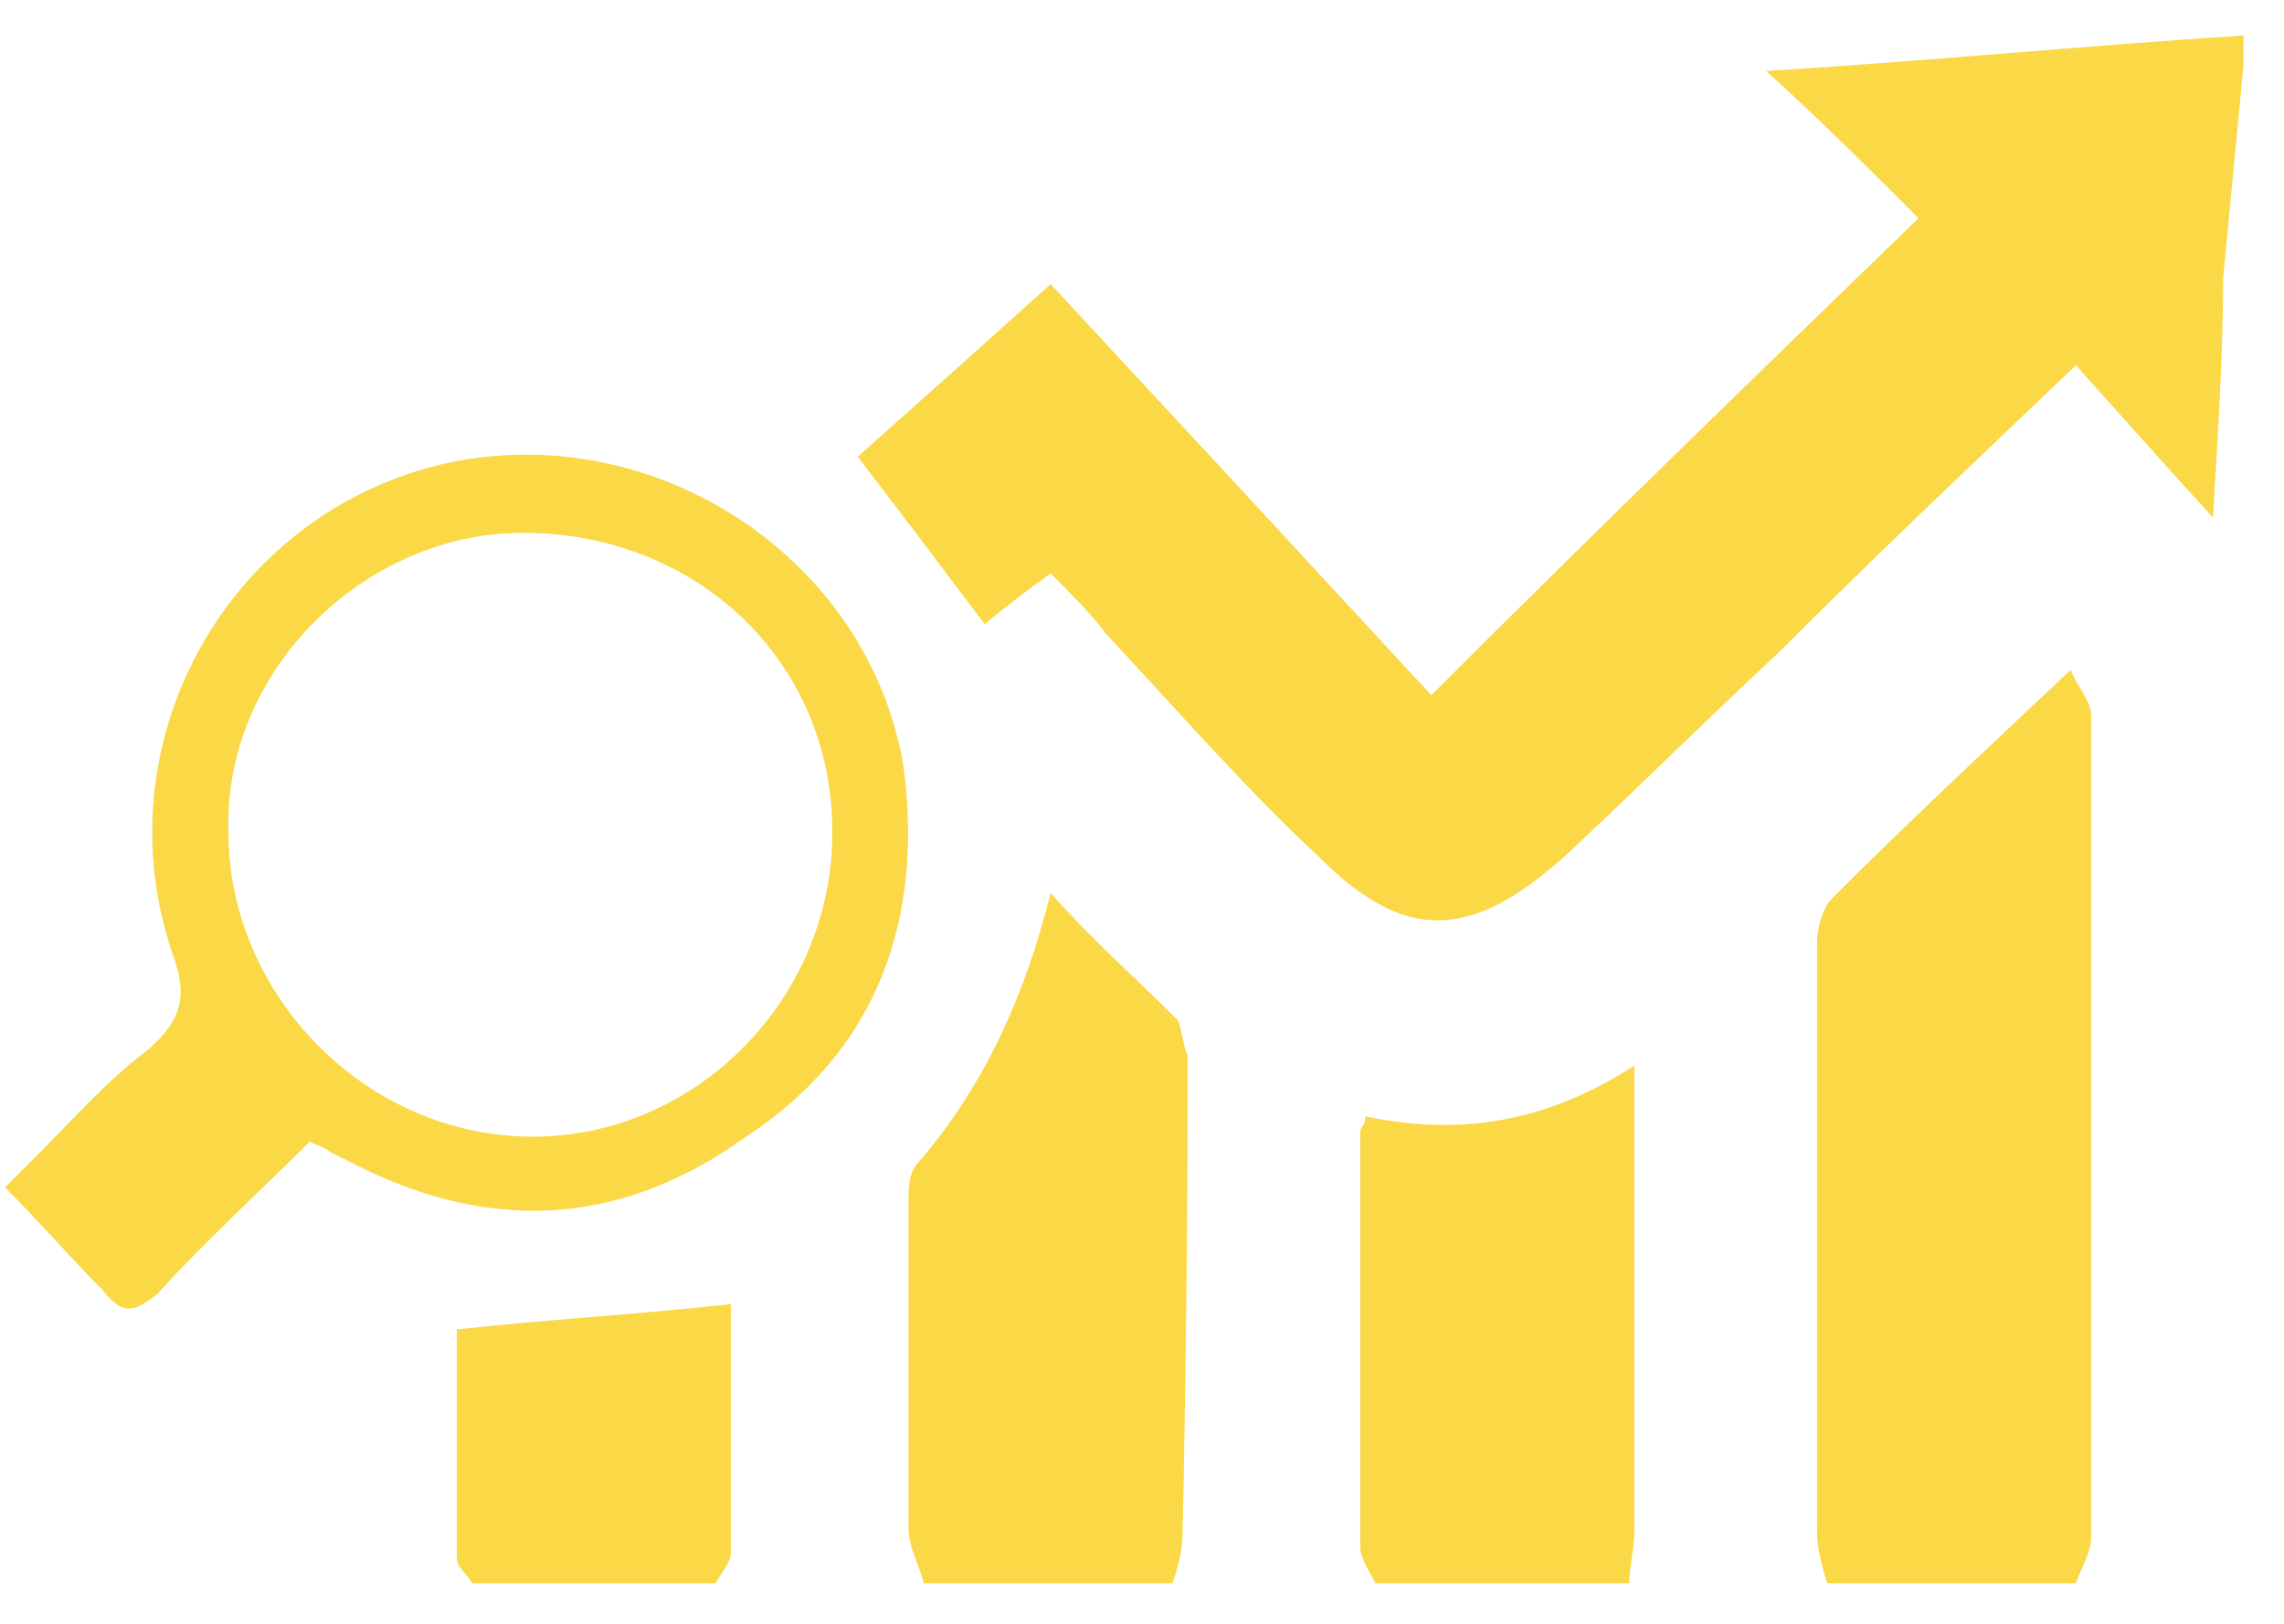
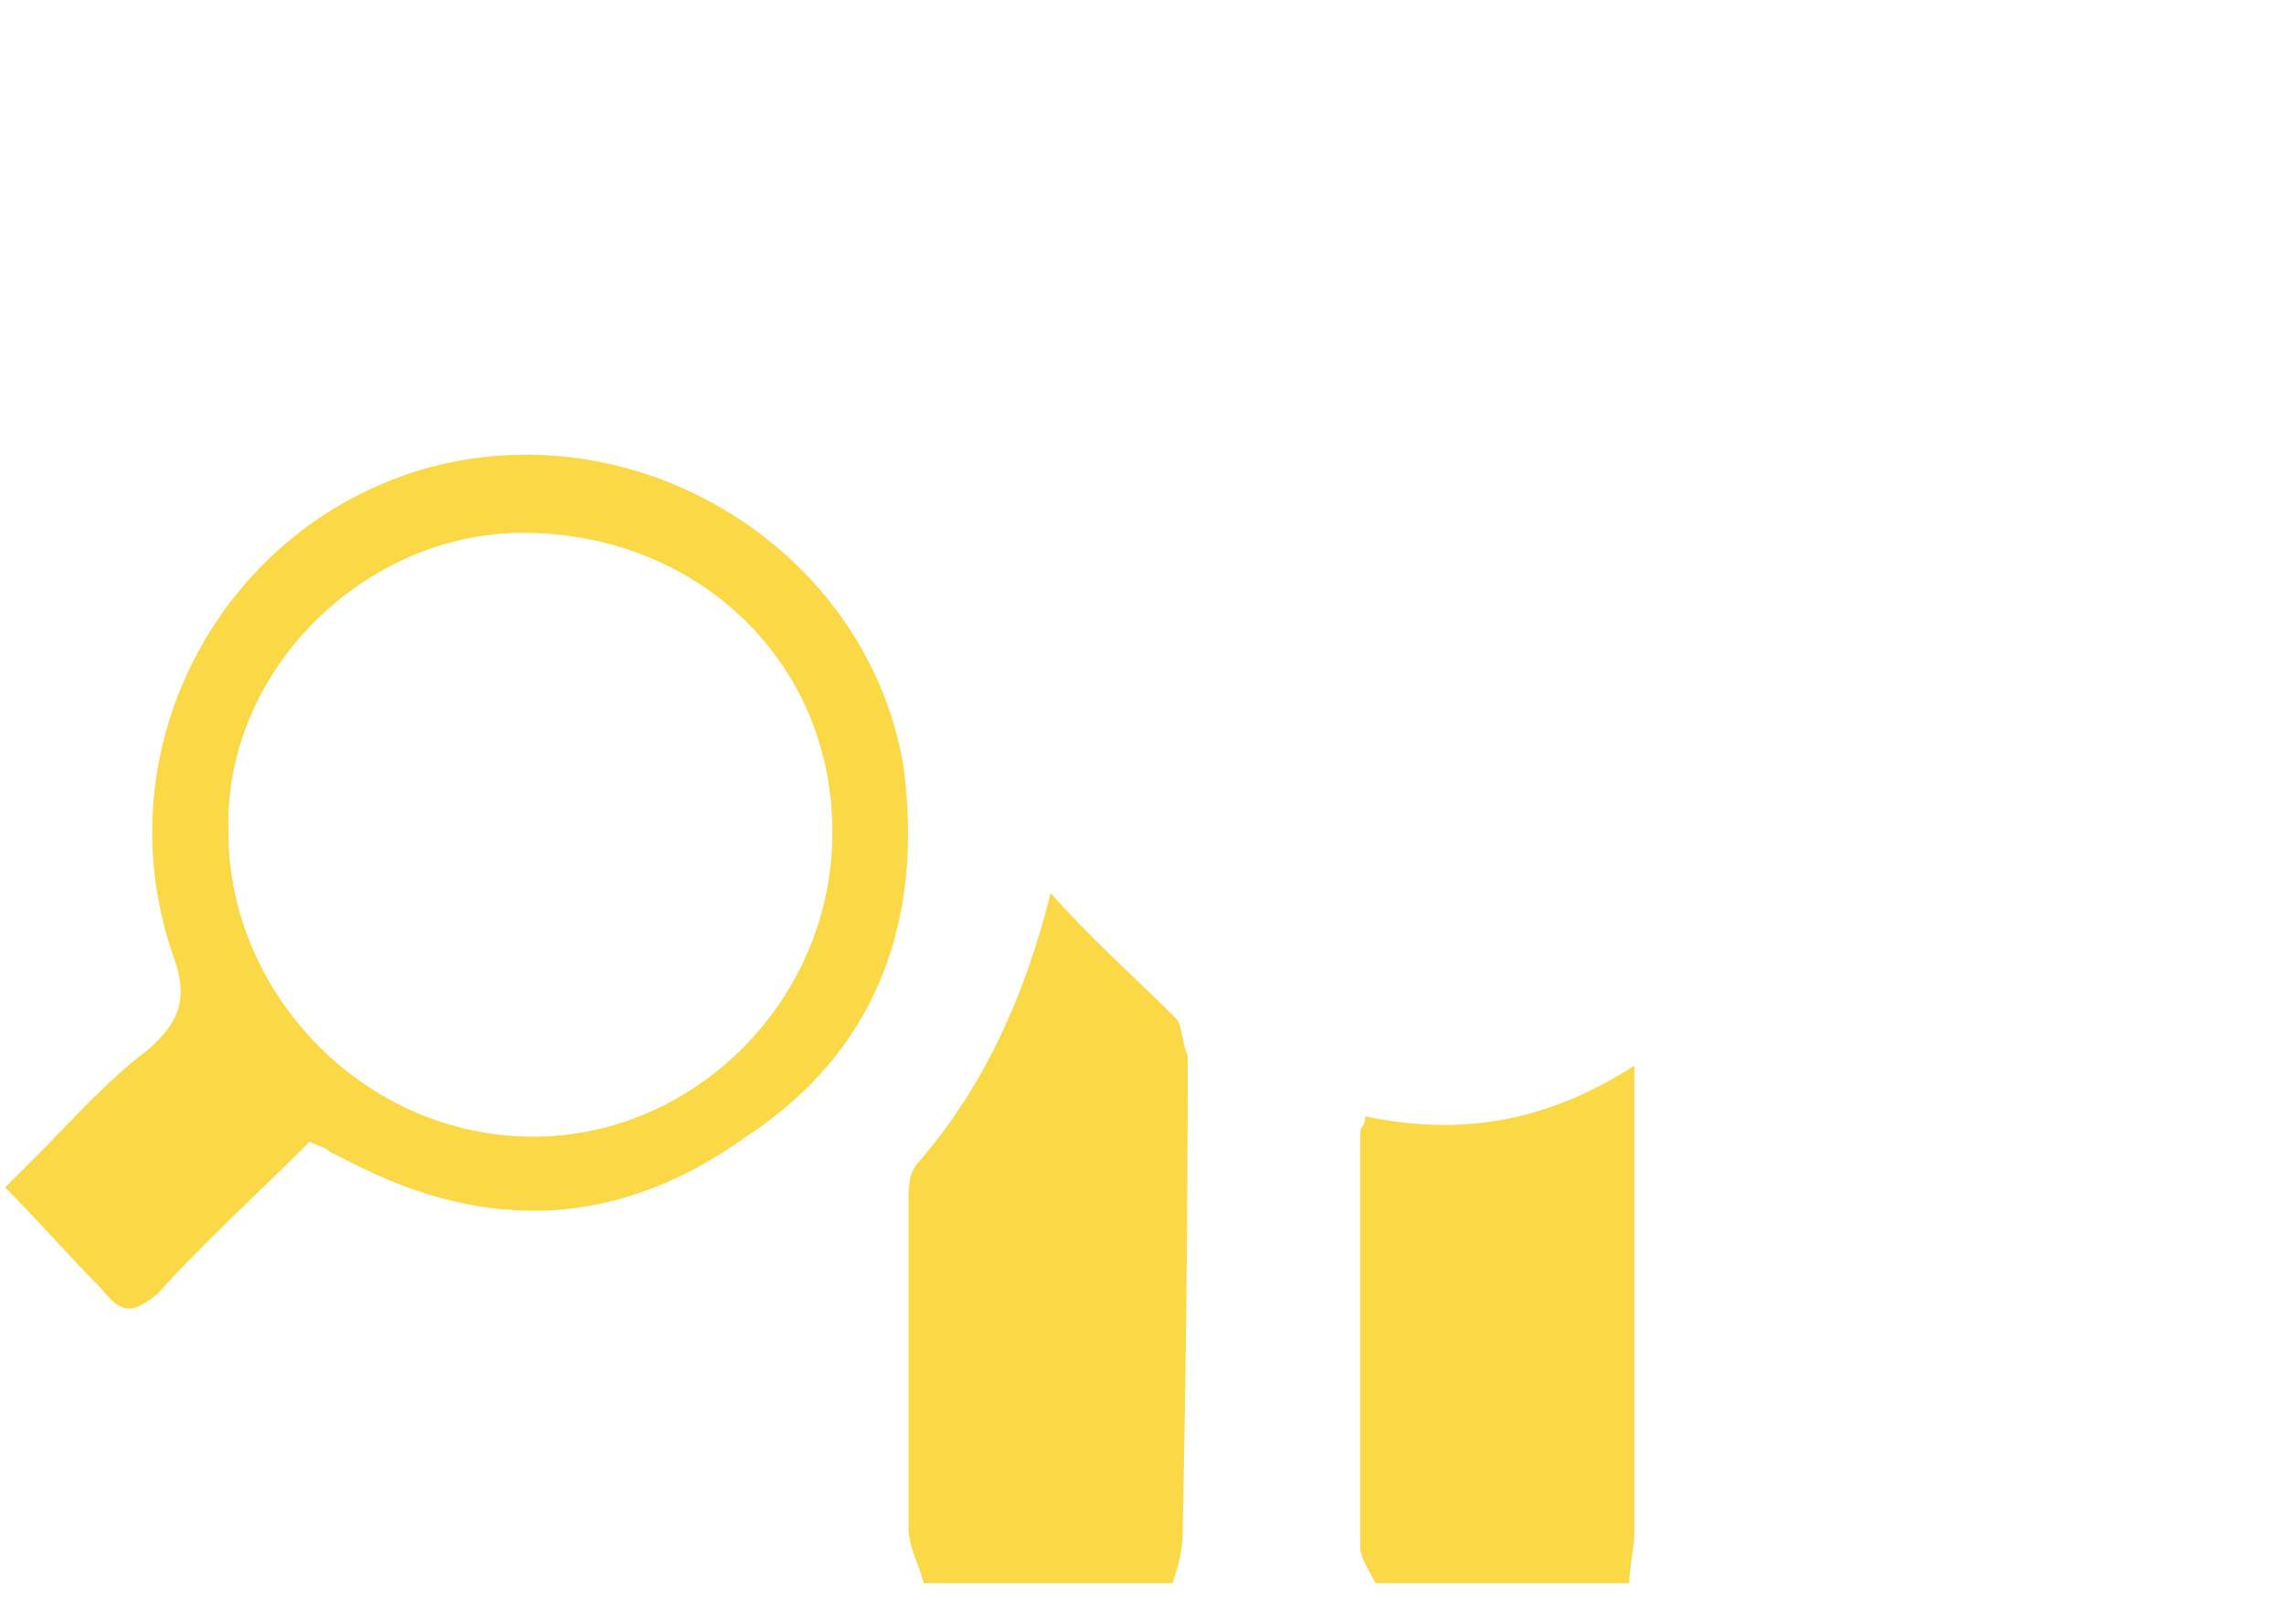
<svg xmlns="http://www.w3.org/2000/svg" version="1.2" viewBox="0 0 45 32" width="45" height="32">
  <style>.a{fill:#fad846}</style>
-   <path class="a" d="m44.2 1.3q-0.2 2.1-0.4 4.2c0 1.5-0.1 3-0.2 4.7-1-1.1-1.8-2-2.7-3-2.1 2-4 3.8-5.9 5.7-1.4 1.3-2.8 2.7-4.2 4-1.8 1.6-3.1 1.7-4.8 0-1.5-1.4-2.8-2.9-4.2-4.4-0.3-0.4-0.7-0.8-1.1-1.2q-0.7 0.5-1.3 1-1.2-1.6-2.5-3.3 1.8-1.6 3.8-3.4c2.6 2.8 5.1 5.5 7.5 8.1 3.2-3.2 6.4-6.3 9.6-9.4-1-1-1.9-1.9-3-2.9 3.2-0.2 6.3-0.5 9.4-0.7q0 0.3 0 0.6z" />
-   <path class="a" d="m36 31.2c-0.1-0.3-0.2-0.7-0.2-1q0-5.8 0-11.6c0-0.3 0.1-0.7 0.3-0.9 1.5-1.5 3-2.9 4.7-4.5 0.1 0.3 0.4 0.6 0.4 0.9q0 8.1 0 16.2c0 0.3-0.2 0.6-0.3 0.9q-2.5 0-4.9 0z" />
  <path class="a" d="m18.2 31.2c-0.1-0.4-0.3-0.7-0.3-1.1q0-3.2 0-6.4c0-0.3 0-0.6 0.2-0.8 1.3-1.5 2.1-3.3 2.6-5.3 0.8 0.9 1.7 1.7 2.5 2.5 0.1 0.2 0.1 0.5 0.2 0.7q0 4.7-0.1 9.4c0 0.4-0.1 0.7-0.2 1q-2.5 0-4.9 0z" />
  <path class="a" d="m27.1 31.2c-0.1-0.2-0.3-0.5-0.3-0.7q0-4.1 0-8.2c0-0.1 0.1-0.1 0.1-0.3 1.9 0.4 3.6 0.1 5.3-1 0 1.1 0 2 0 3q0 3.1 0 6.2c0 0.3-0.1 0.7-0.1 1q-2.5 0-5 0z" />
-   <path class="a" d="m9.3 31.2c-0.1-0.2-0.3-0.3-0.3-0.5 0-1.6 0-3.1 0-4.5 1.8-0.2 3.6-0.3 5.4-0.5 0 1.5 0 3.2 0 4.9 0 0.2-0.2 0.4-0.3 0.6q-2.4 0-4.8 0z" />
  <path fill-rule="evenodd" class="a" d="m6.1 22.5c-1 1-2.1 2-3 3-0.5 0.4-0.7 0.4-1.1-0.1-0.6-0.6-1.2-1.3-1.9-2 0.2-0.2 0.4-0.4 0.6-0.6 0.7-0.7 1.4-1.5 2.2-2.1 0.7-0.6 0.8-1.1 0.5-1.9-1.4-4.1 1-8.5 5.1-9.6 4.2-1.1 8.6 1.7 9.3 5.9 0.4 3-0.5 5.6-3.1 7.3-2.5 1.8-5.1 1.9-7.8 0.5q-0.2-0.1-0.4-0.2c-0.1-0.1-0.2-0.1-0.4-0.2zm10.3-6.1c0-3.4-2.7-5.9-6.1-5.9-3.1 0-5.9 2.7-5.8 5.9 0 3.2 2.7 6 6 6 3.2 0 5.9-2.7 5.9-6z" />
</svg>